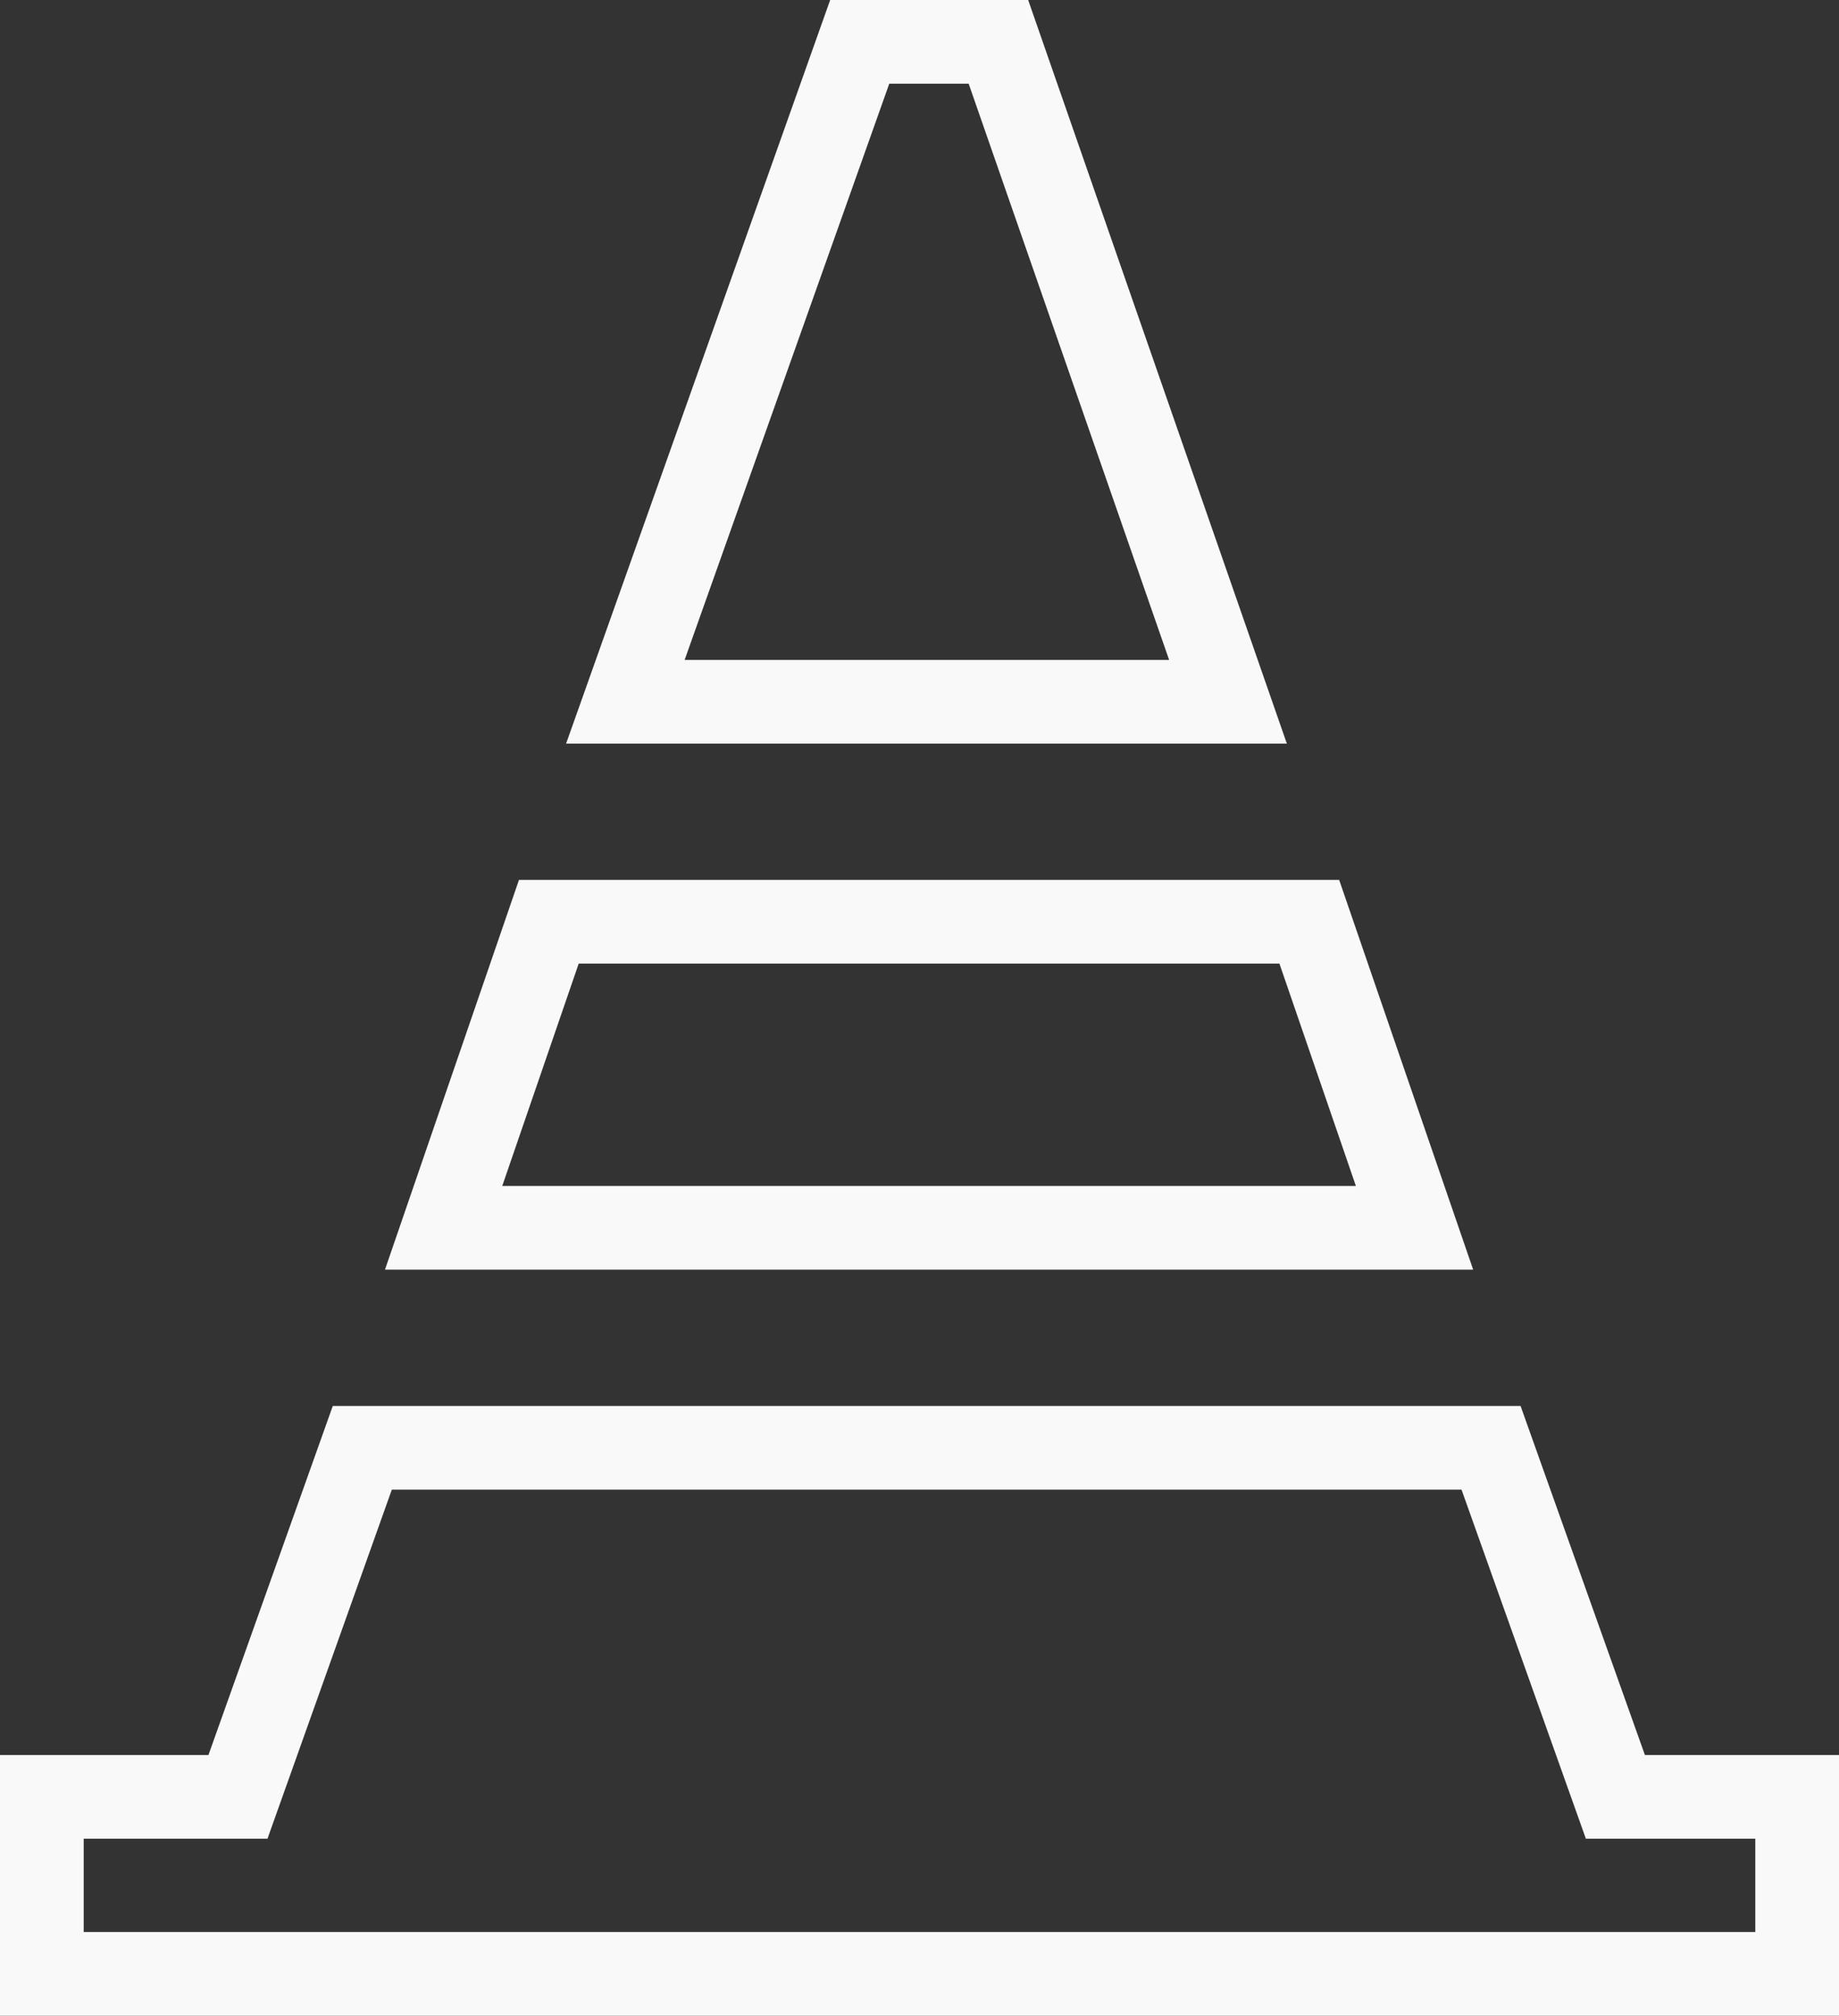
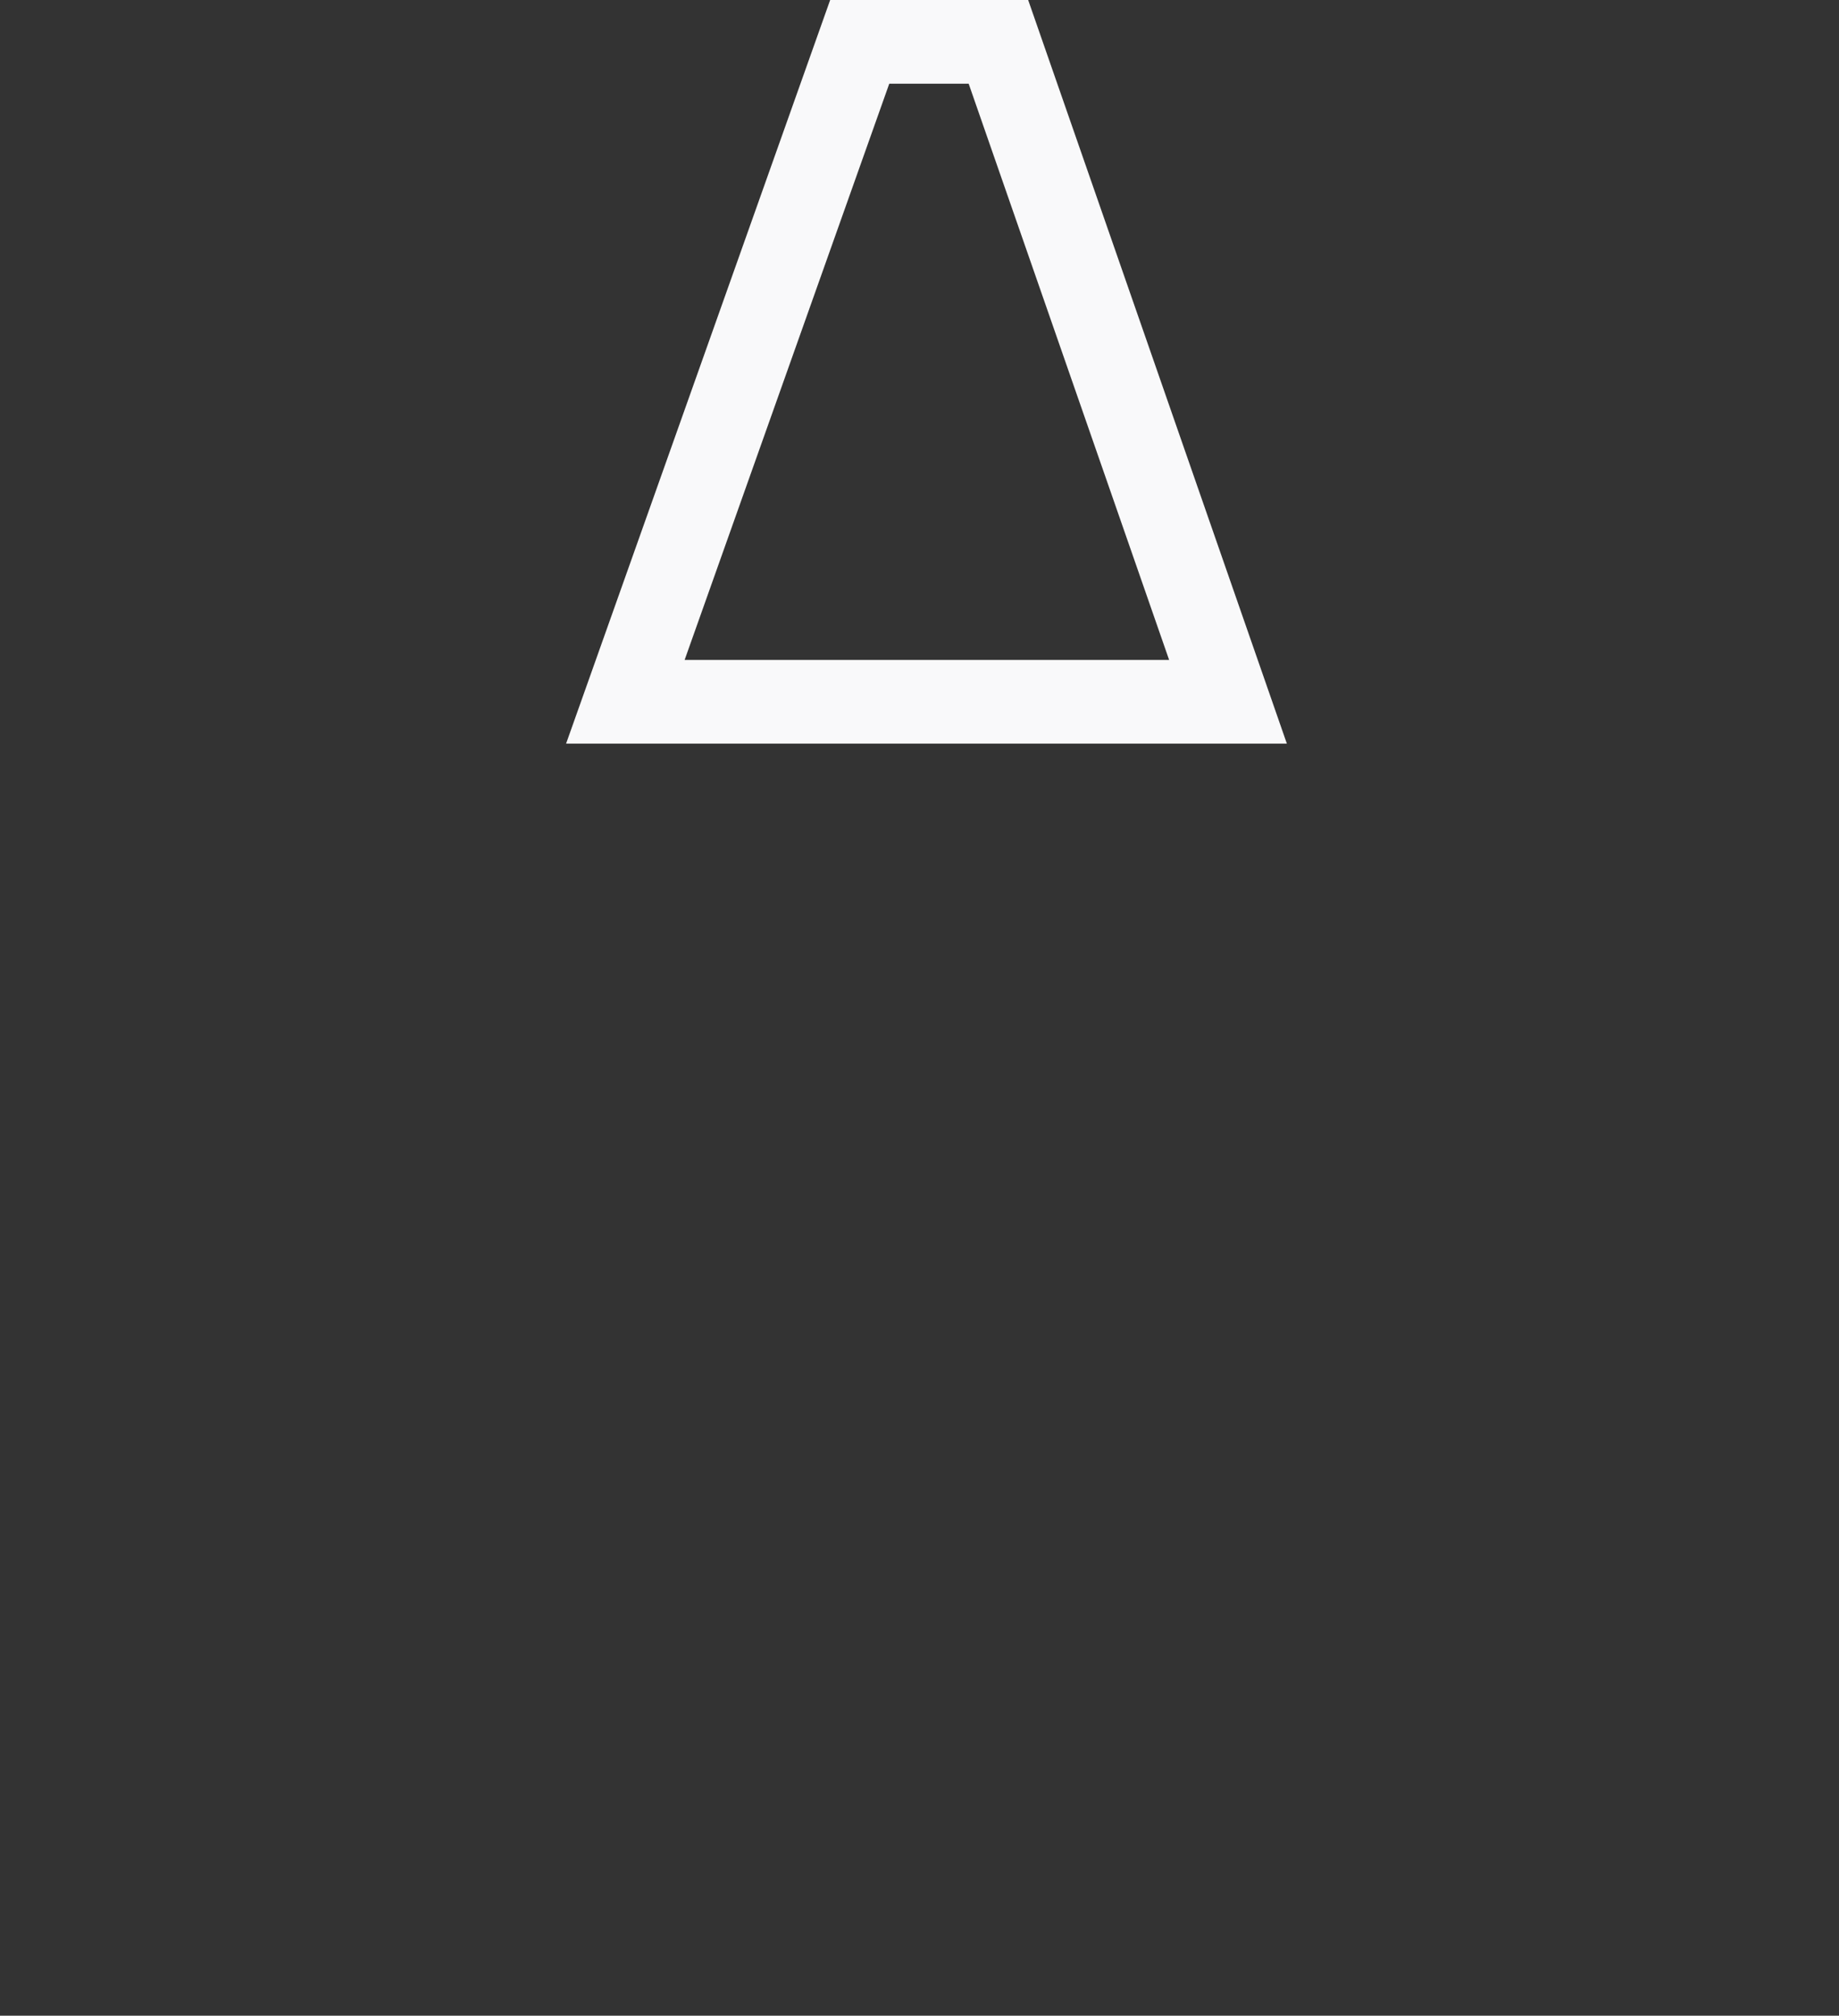
<svg xmlns="http://www.w3.org/2000/svg" xmlns:ns1="http://www.inkscape.org/namespaces/inkscape" xmlns:ns2="http://sodipodi.sourceforge.net/DTD/sodipodi-0.dtd" version="1.1" id="Layer_1" x="0px" y="0px" viewBox="0 0 38.45 42.15" enable-background="new 0 0 612 792" xml:space="preserve" ns1:version="0.91 r13725" ns2:docname="cone.svg" width="38.45" height="42.15">
  <rect x="0" y="0" width="38.45" height="42.15" fill="#333333" stroke="none" />
  <defs id="defs14" />
  <ns2:namedview pagecolor="#ffffff" bordercolor="#666666" borderopacity="1" objecttolerance="10" gridtolerance="10" guidetolerance="10" ns1:pageopacity="0" ns1:pageshadow="2" ns1:window-width="640" ns1:window-height="480" id="namedview12" showgrid="false" fit-margin-top="0" fit-margin-left="0" fit-margin-right="0" fit-margin-bottom="0" ns1:zoom="0.2979798" ns1:cx="116.475" ns1:cy="-106.625" ns1:window-x="0" ns1:window-y="0" ns1:window-maximized="0" ns1:current-layer="Layer_1" />
  <g id="g3" transform="translate(-189.525,-247.225)">
    <g id="iconos_30_">
      <polygon stroke-miterlimit="10" points="202.6,261.9 215.2,261.9 210.4,248.1 207.5,248.1 " id="polygon6" style="fill:none;stroke:#f9f9fa;stroke-width:1.75;stroke-miterlimit:10" />
-       <polygon stroke-miterlimit="10" points="198.8,272.9 219.1,272.9 216.9,266.5 201,266.5 " id="polygon8" style="fill:none;stroke:#f9f9fa;stroke-width:1.75;stroke-miterlimit:10" />
-       <polygon stroke-miterlimit="10" points="190.4,288.5 227.1,288.5 227.1,284.8 223.3,284.8 220.7,277.5 197.1,277.5 194.5,284.8 190.4,284.8 " id="polygon10" style="fill:none;stroke:#f9f9fa;stroke-width:1.75;stroke-miterlimit:10" />
    </g>
  </g>
</svg>